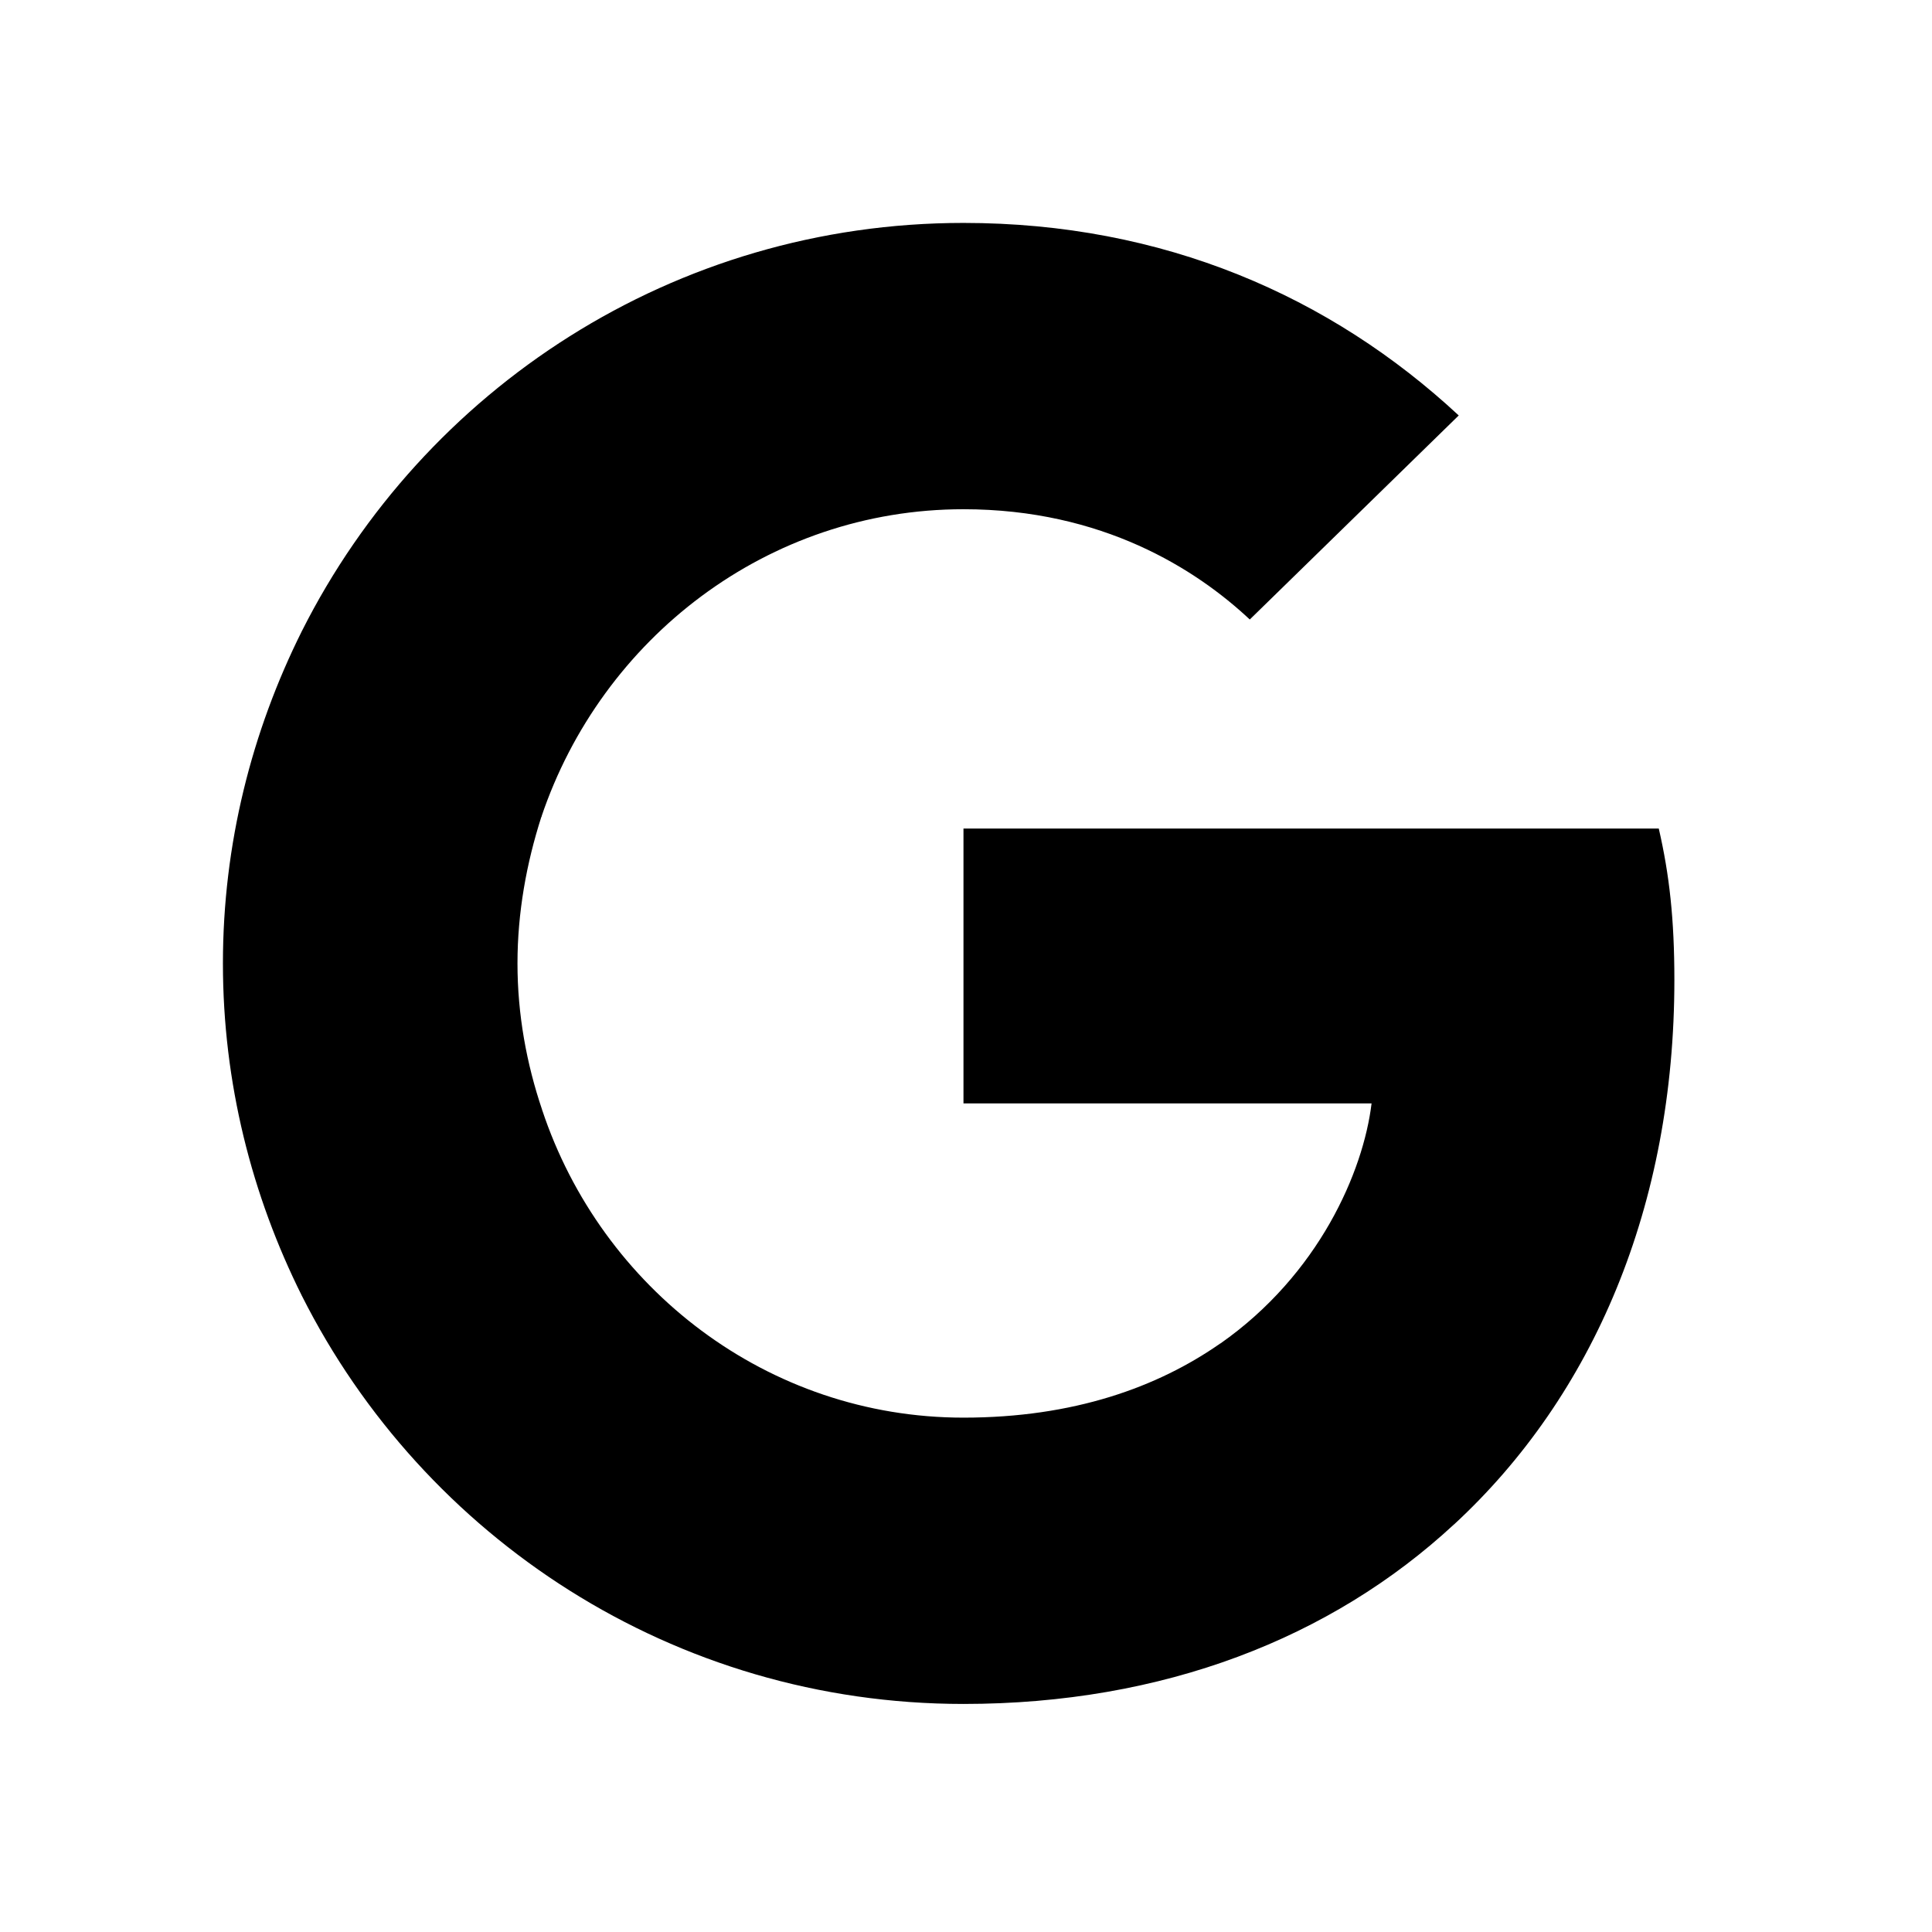
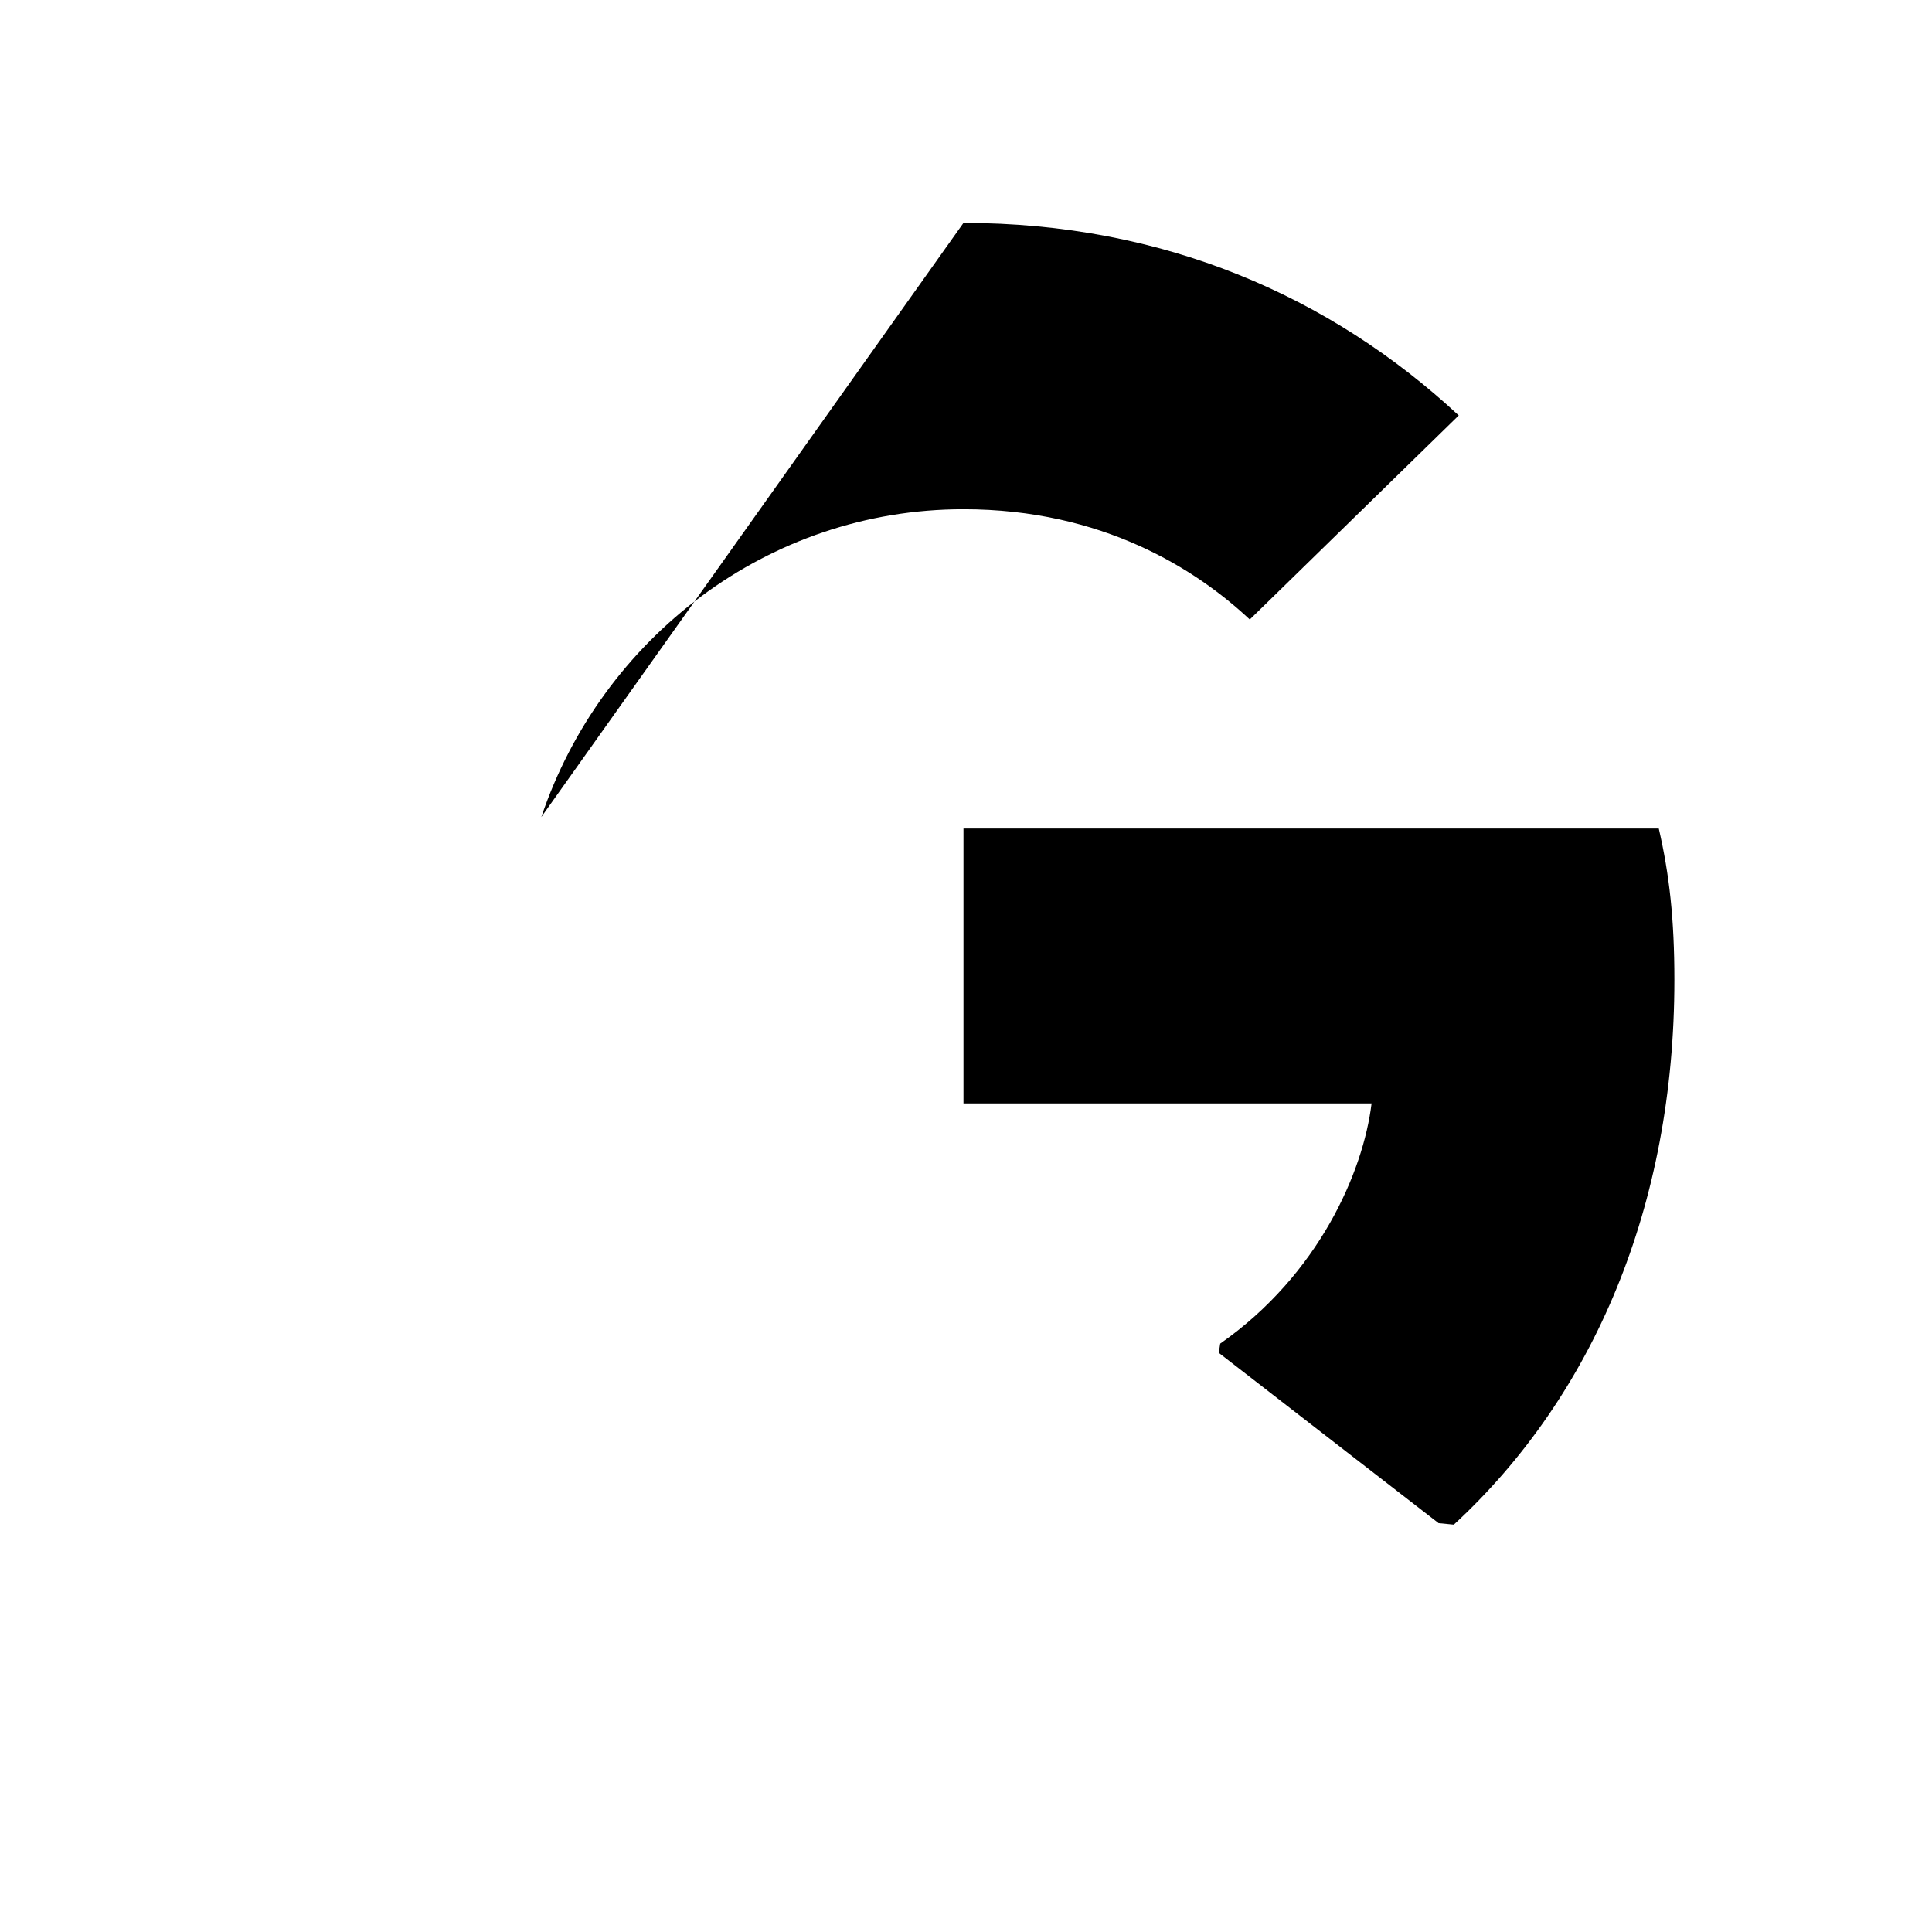
<svg xmlns="http://www.w3.org/2000/svg" width="26" height="26" viewBox="0 0 26 26" fill="none">
  <path d="M22.533 13.188C22.533 12.368 22.466 11.771 22.323 11.15H12.966V14.849H18.458C18.347 15.768 17.749 17.152 16.421 18.082L16.402 18.206L19.36 20.498L19.565 20.518C21.448 18.78 22.533 16.222 22.533 13.188Z" fill="black" />
-   <path d="M12.966 22.931C15.656 22.931 17.915 22.045 19.565 20.517L16.42 18.081C15.579 18.668 14.449 19.078 12.966 19.078C10.33 19.078 8.094 17.339 7.296 14.937L7.179 14.946L4.103 17.327L4.063 17.439C5.702 20.694 9.068 22.931 12.966 22.931Z" fill="black" />
-   <path d="M7.296 14.936C7.086 14.316 6.964 13.652 6.964 12.965C6.964 12.279 7.086 11.614 7.285 10.994L7.28 10.862L4.165 8.443L4.063 8.492C3.388 9.843 3 11.36 3 12.965C3 14.571 3.388 16.088 4.063 17.439L7.296 14.936Z" fill="black" />
-   <path d="M12.966 6.853C14.837 6.853 16.099 7.662 16.819 8.337L19.631 5.591C17.904 3.986 15.656 3 12.966 3C9.068 3 5.702 5.237 4.063 8.492L7.285 10.995C8.094 8.592 10.33 6.853 12.966 6.853Z" fill="black" />
+   <path d="M12.966 6.853C14.837 6.853 16.099 7.662 16.819 8.337L19.631 5.591C17.904 3.986 15.656 3 12.966 3L7.285 10.995C8.094 8.592 10.33 6.853 12.966 6.853Z" fill="black" />
</svg>